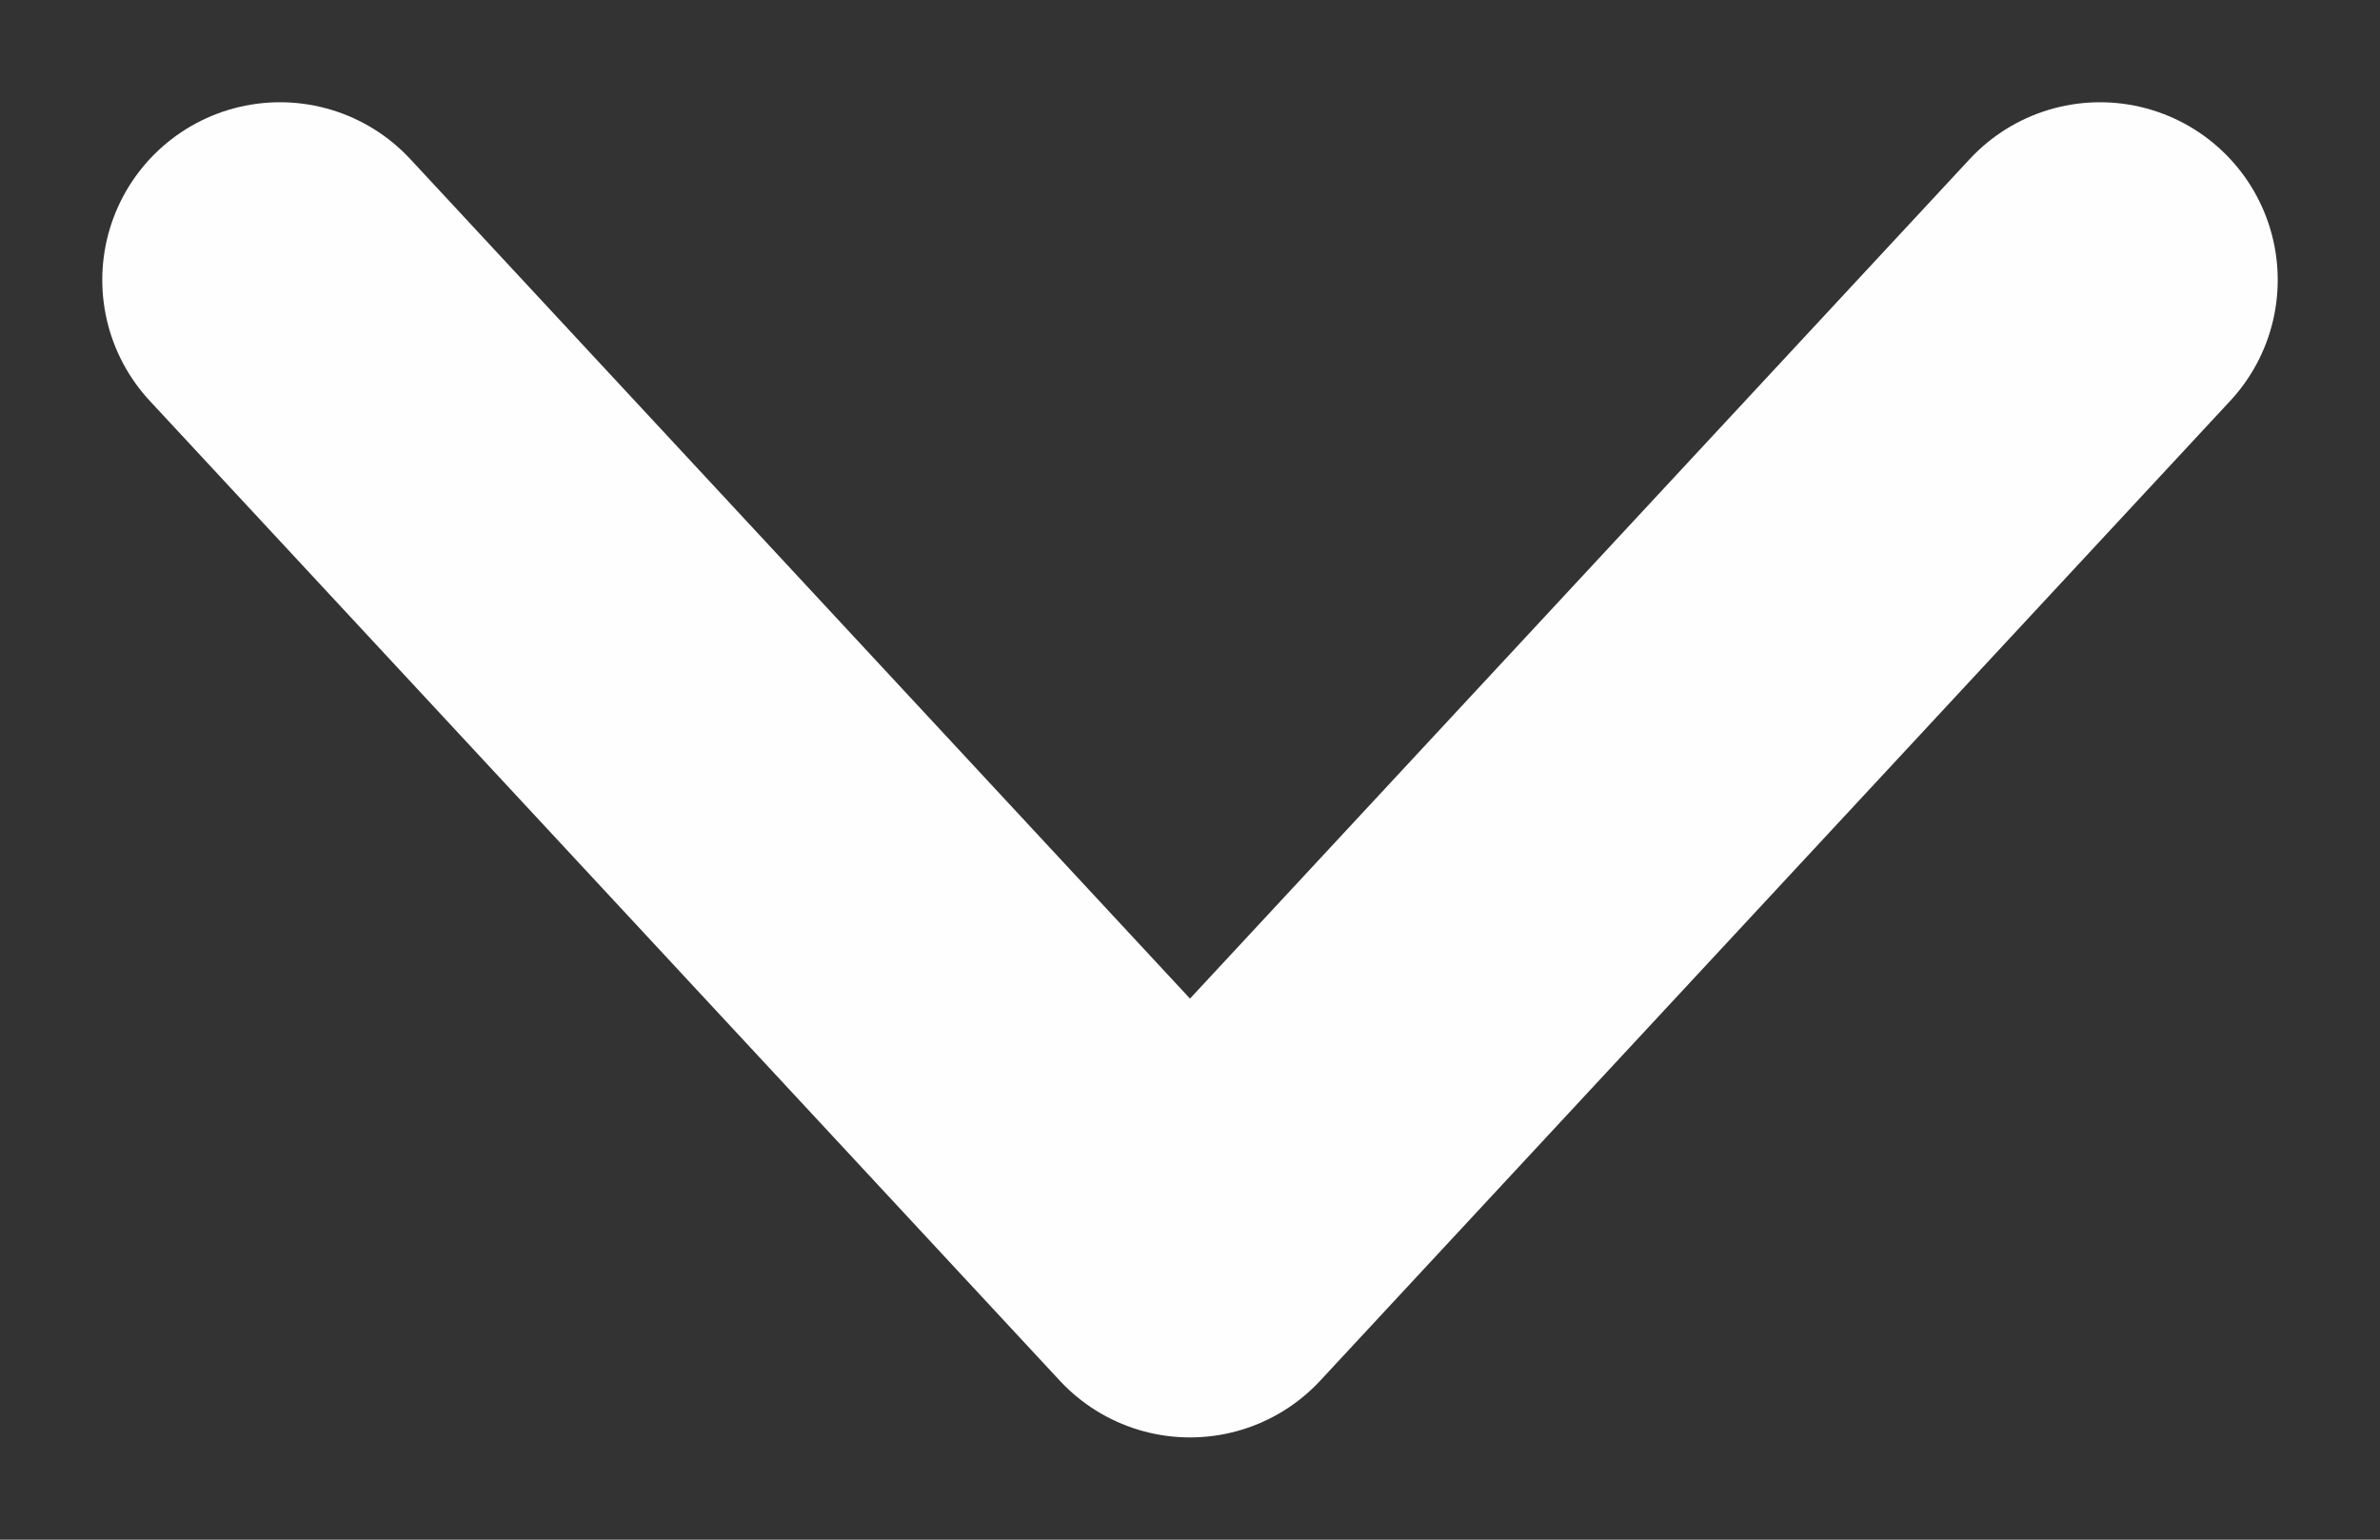
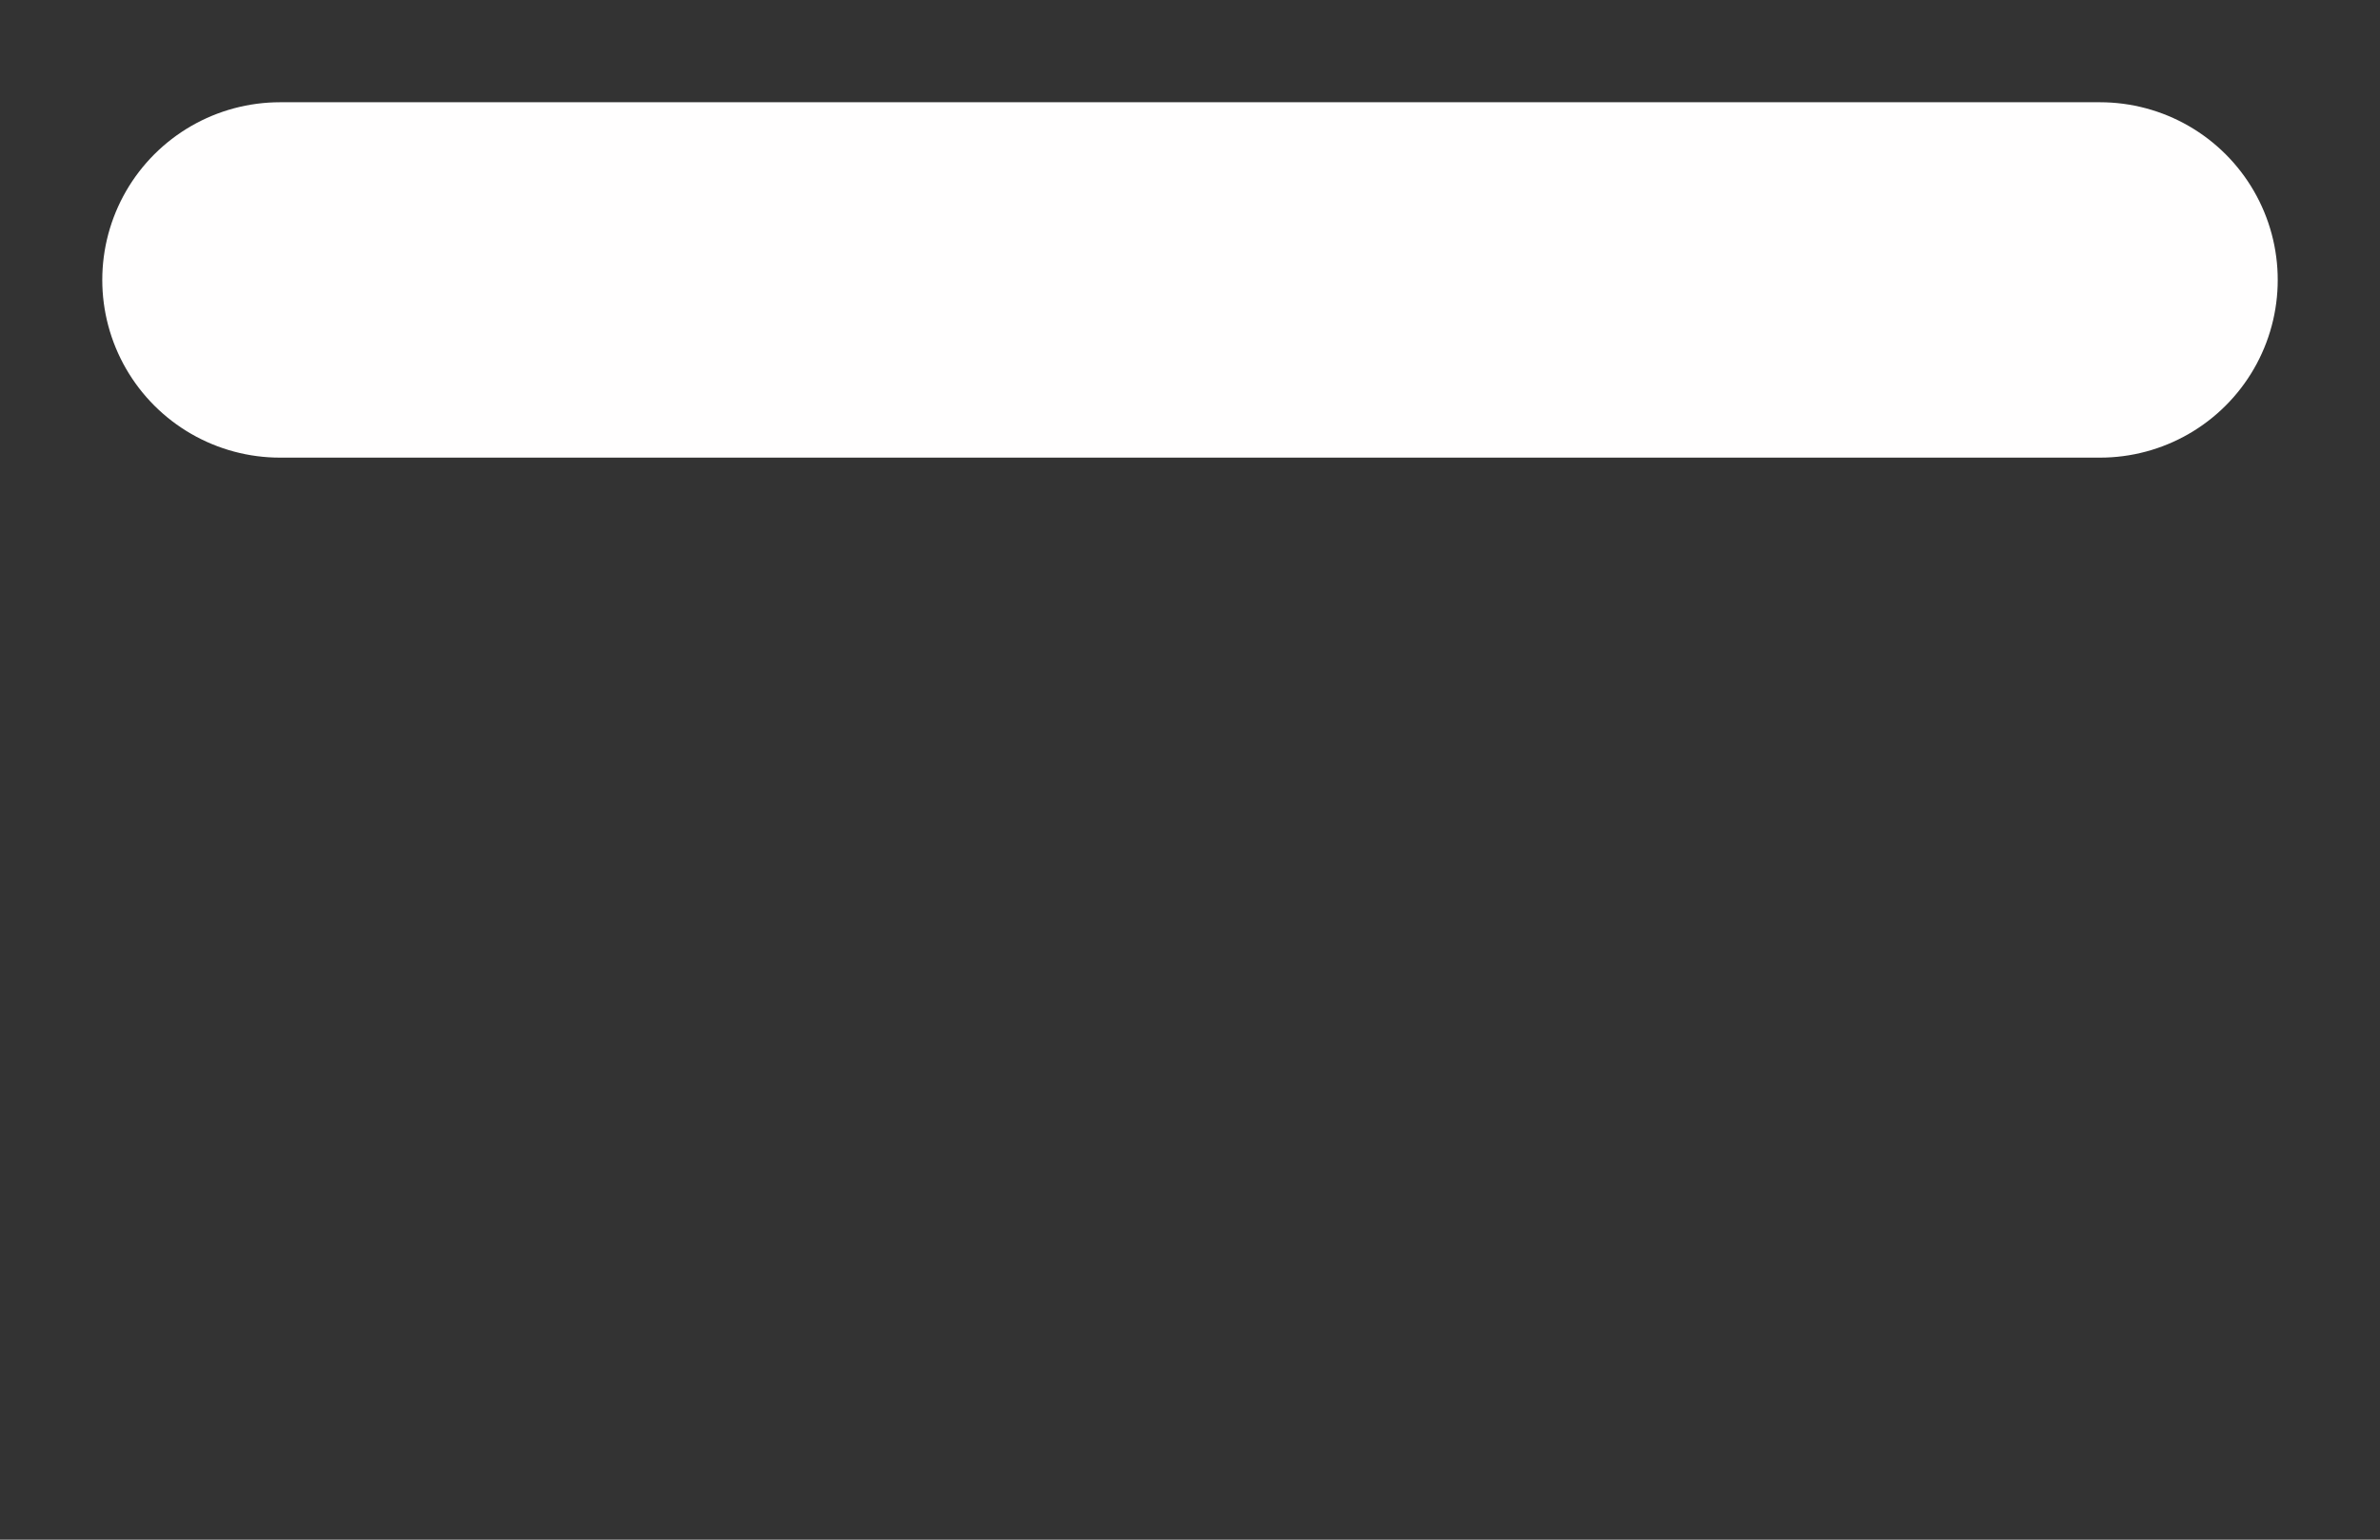
<svg xmlns="http://www.w3.org/2000/svg" width="17" height="11" viewBox="0 0 17 11" fill="none">
  <rect x="0" y="0" width="17" height="11" fill="#333333" stroke="none" />
-   <path d="M15 2L8.5 9L2 2" stroke="#FFFEFE" stroke-width="2.539" stroke-linecap="round" stroke-linejoin="round" />
+   <path d="M15 2L2 2" stroke="#FFFEFE" stroke-width="2.539" stroke-linecap="round" stroke-linejoin="round" />
</svg>